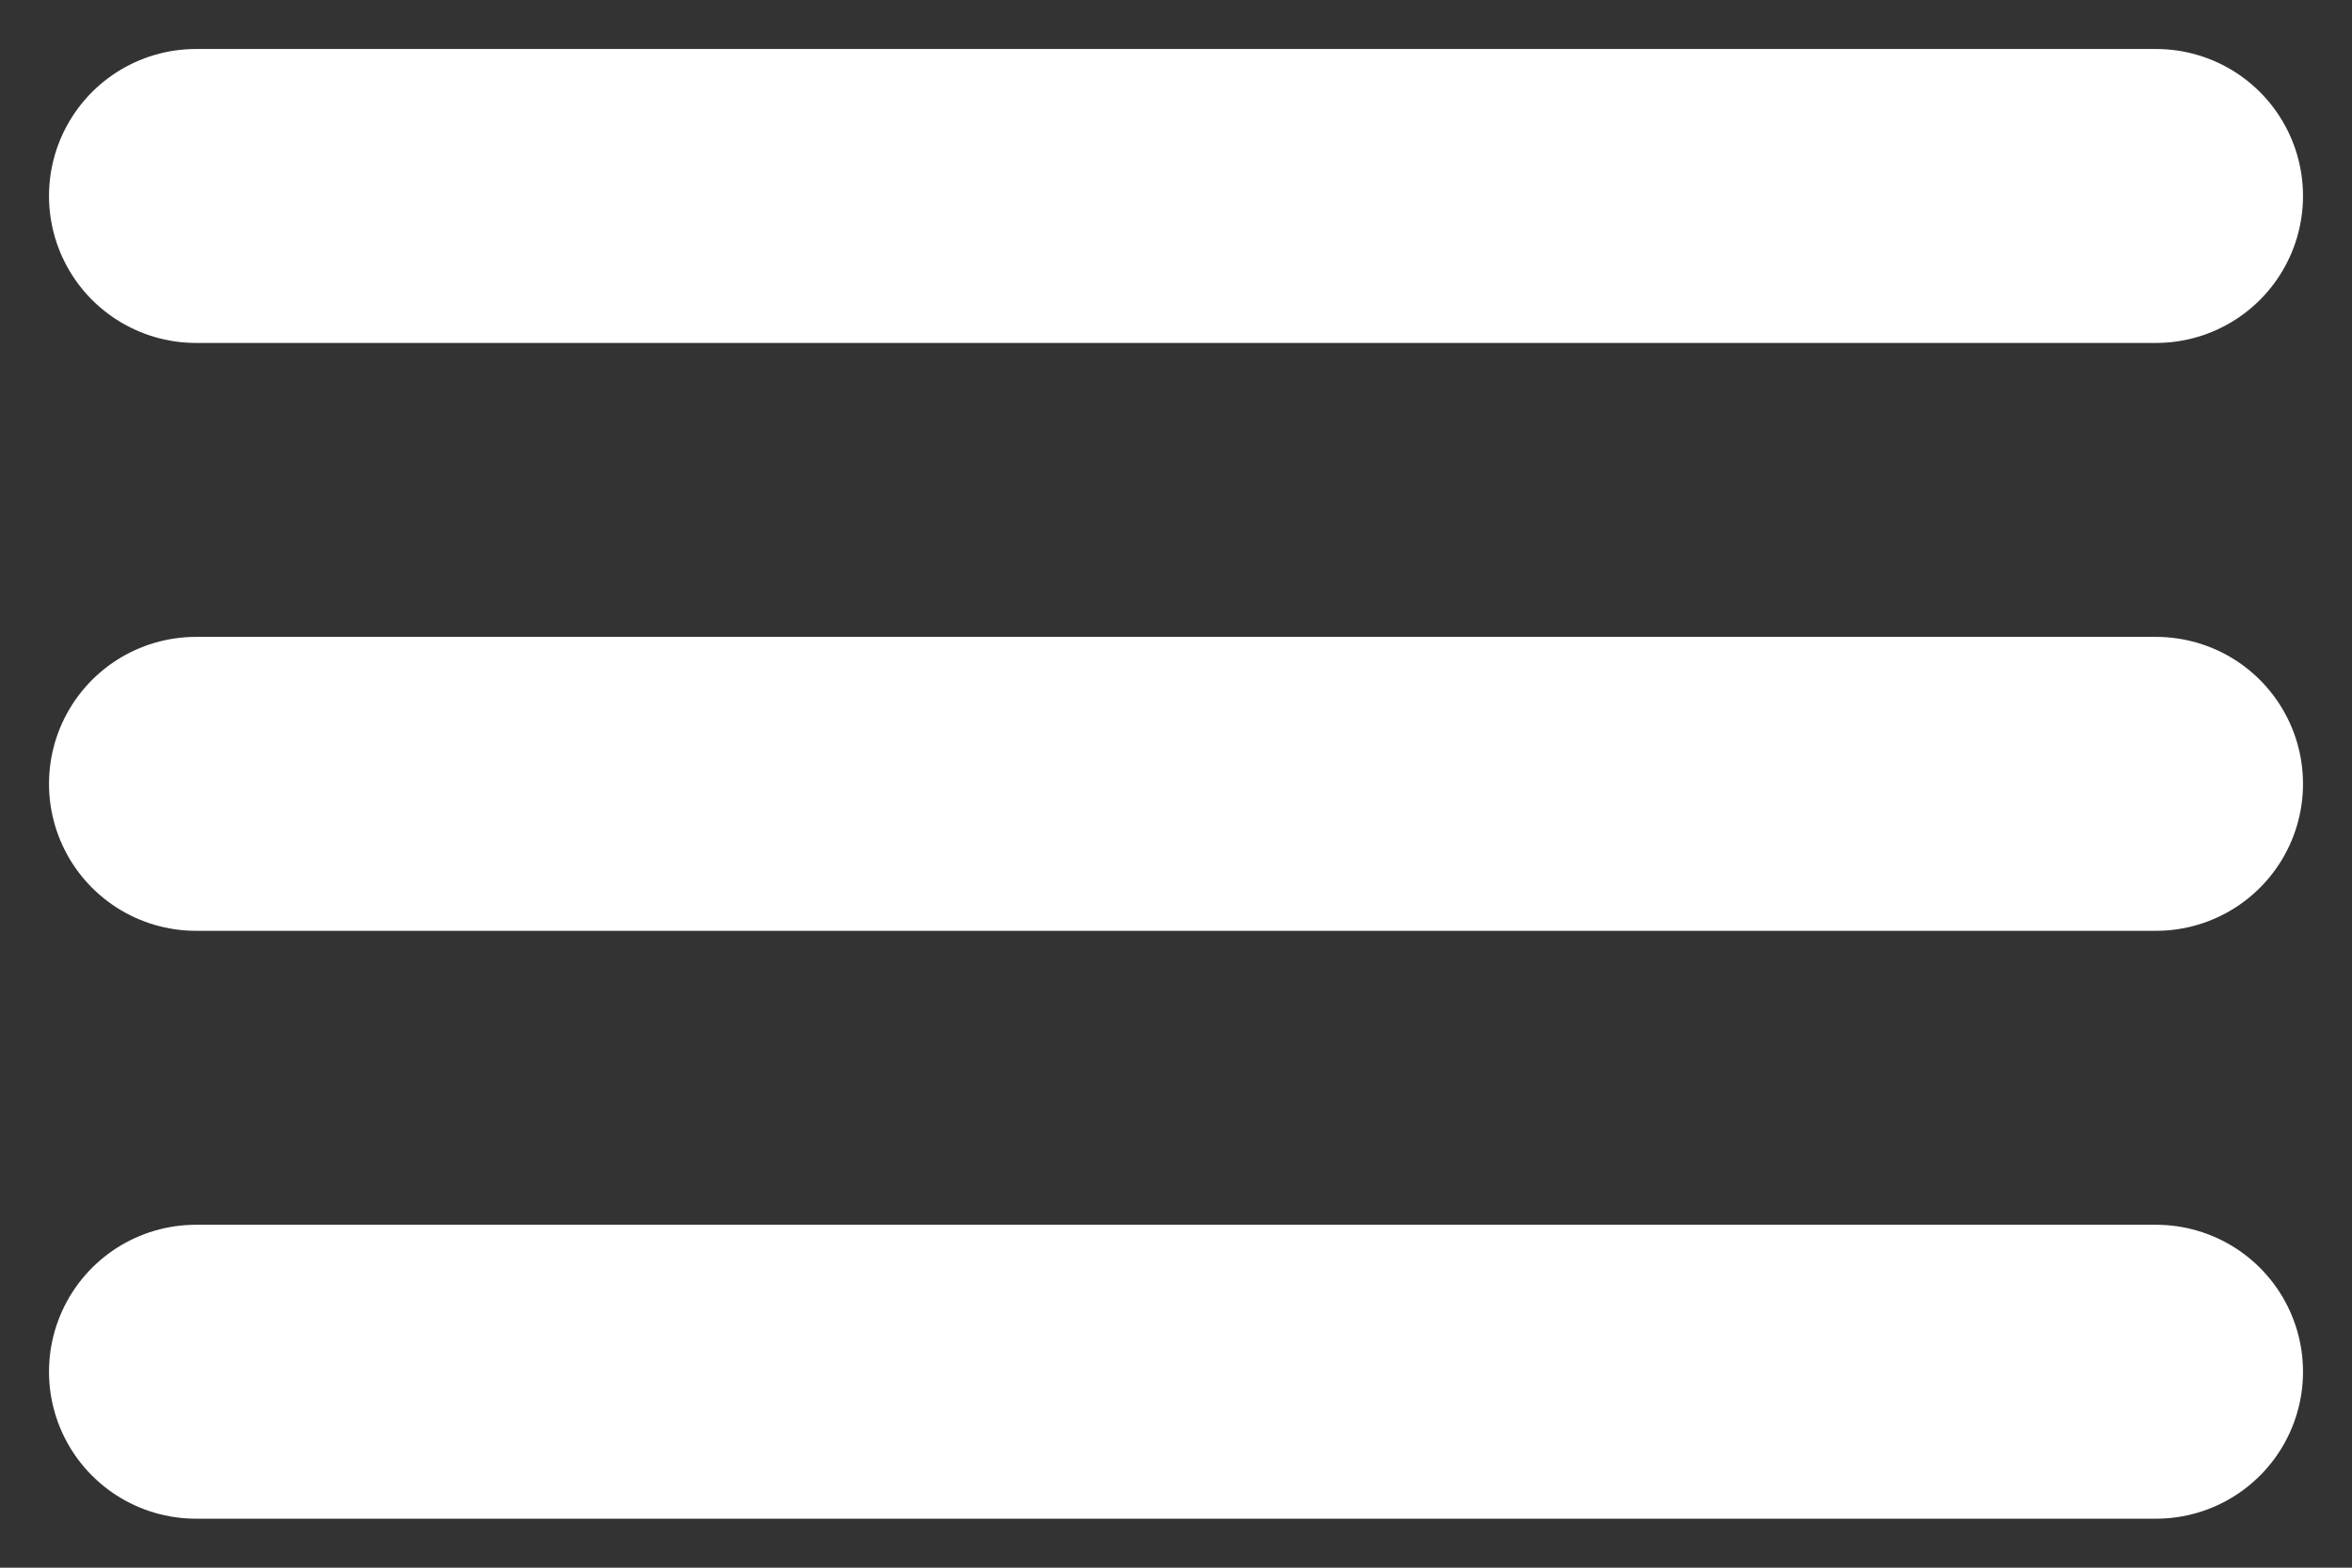
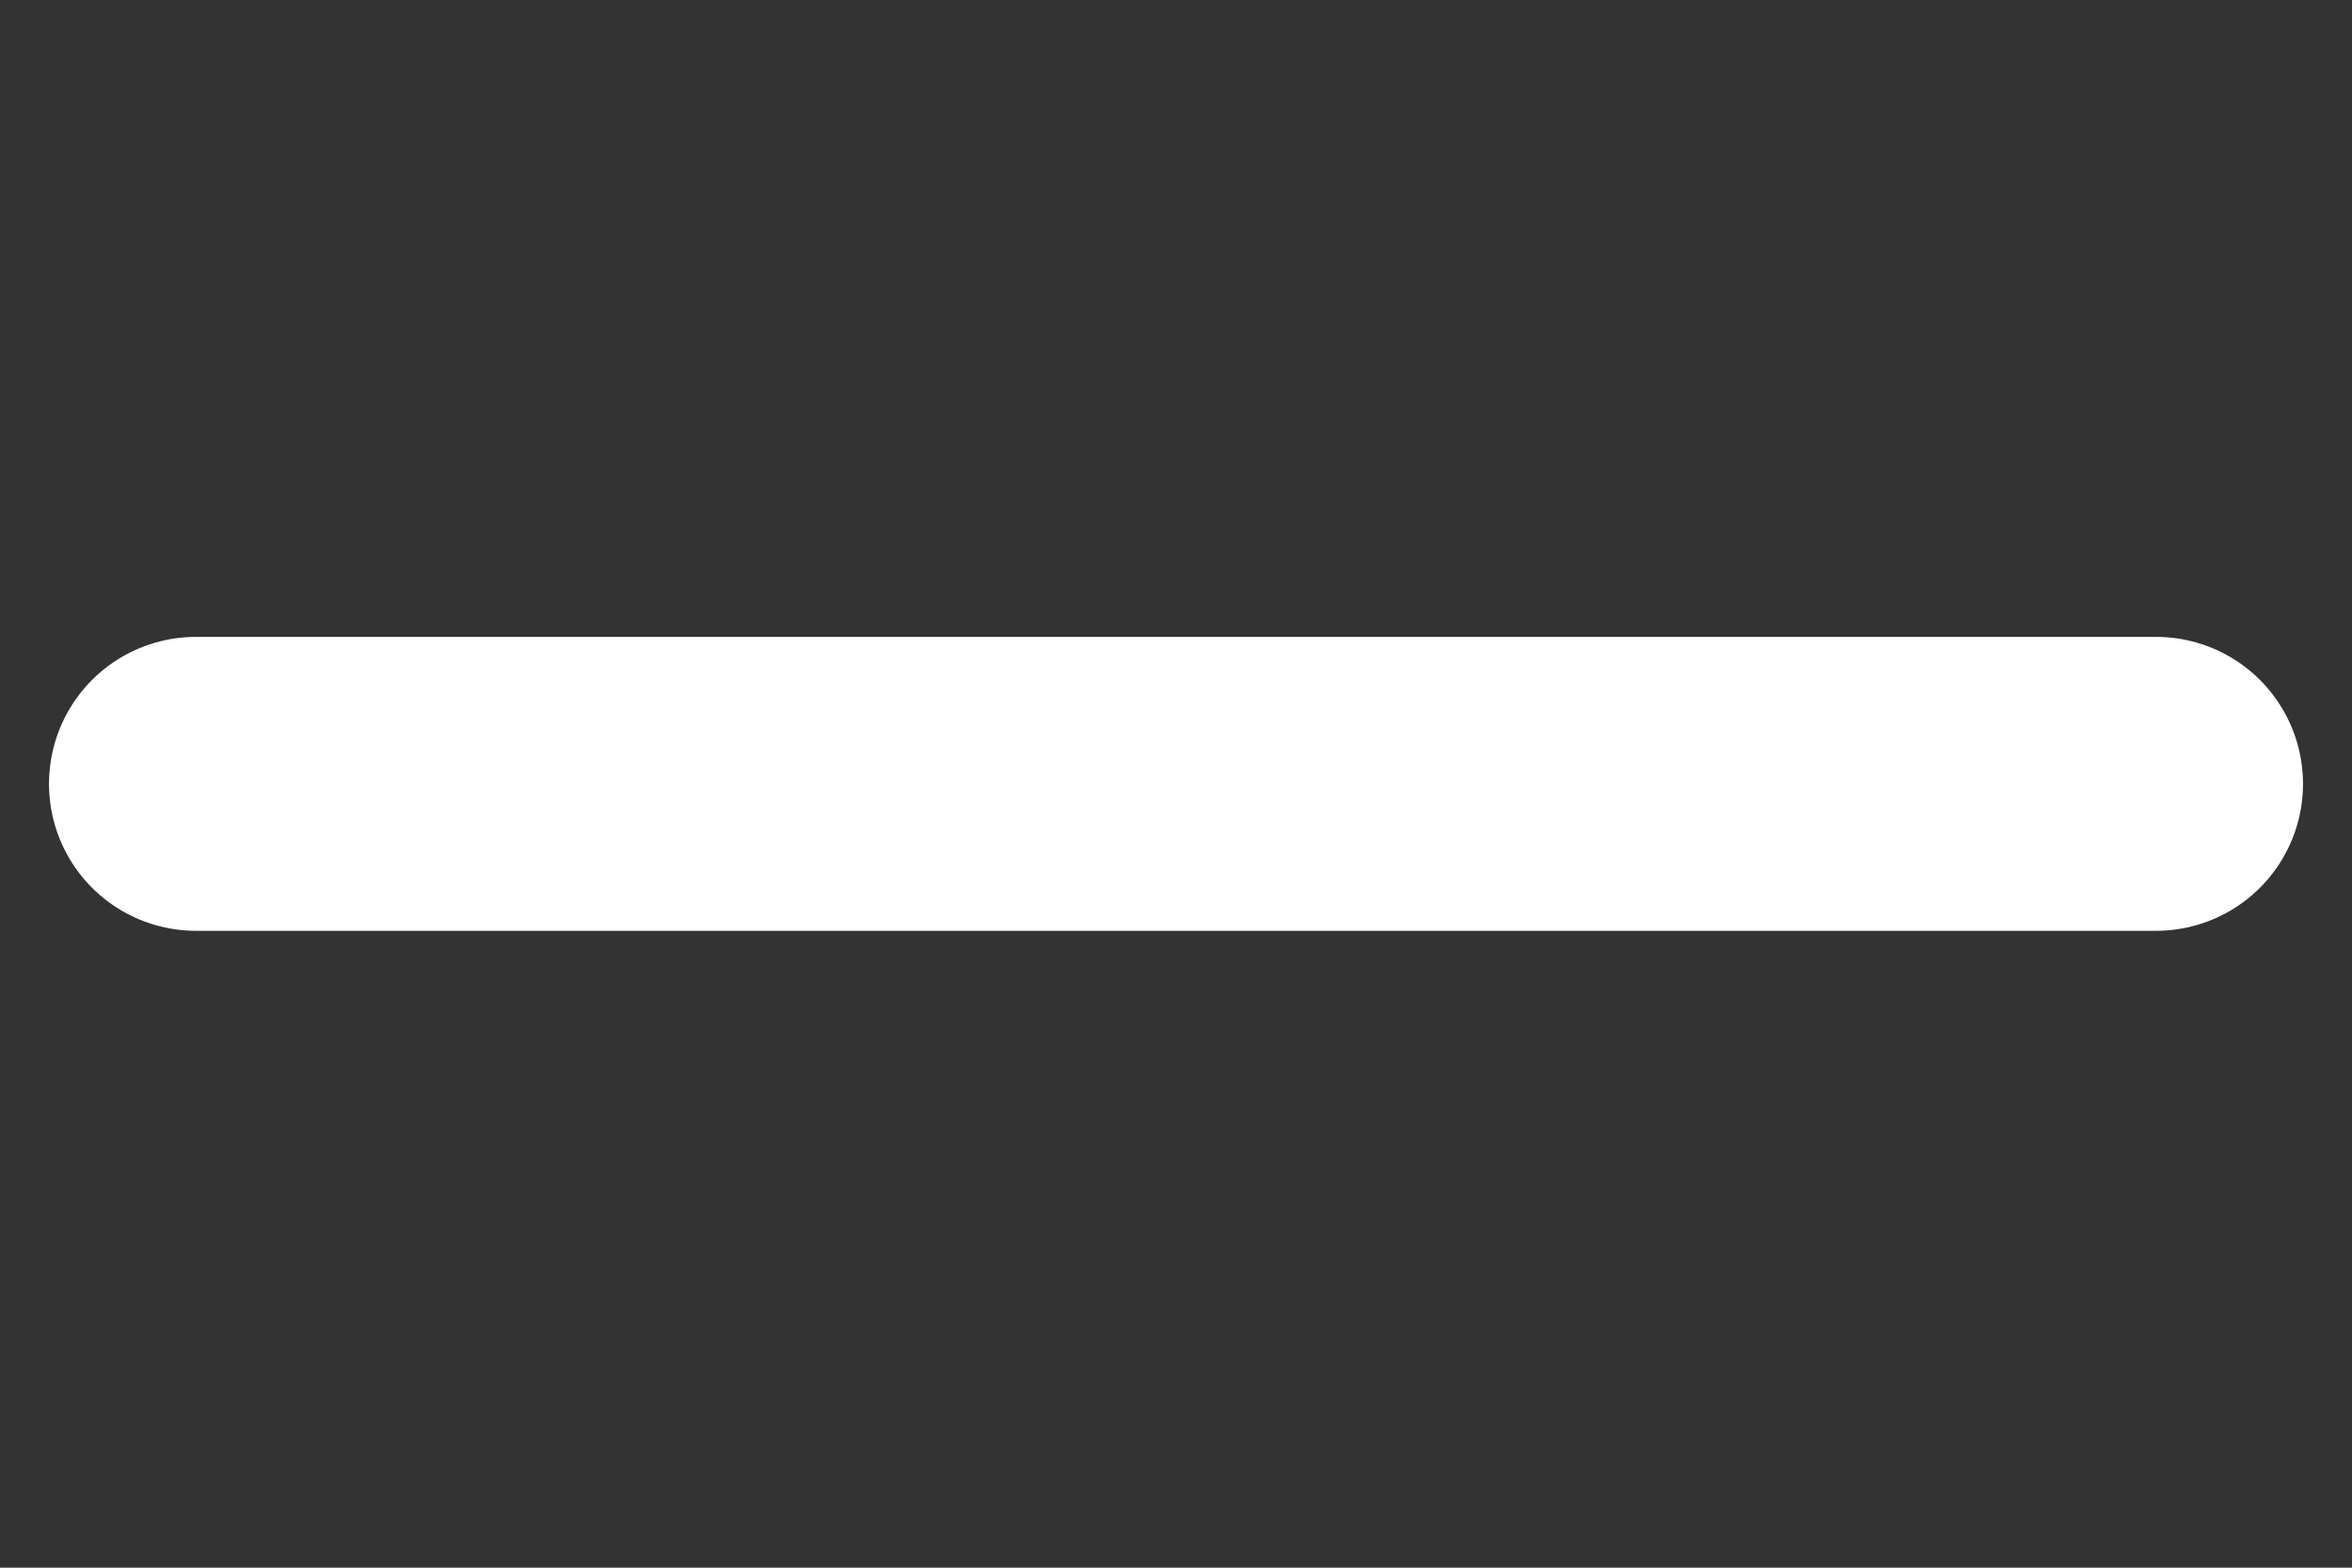
<svg xmlns="http://www.w3.org/2000/svg" width="24" height="16" viewBox="0 0 24 16" fill="none">
  <rect x="0" y="0" width="24" height="16" fill="#333333" stroke="none" />
-   <path d="M2 2L22 2" stroke="white" stroke-width="3" stroke-linecap="round" />
  <path d="M2 8L22 8" stroke="white" stroke-width="3" stroke-linecap="round" />
-   <path d="M2 14L22 14" stroke="white" stroke-width="3" stroke-linecap="round" />
</svg>